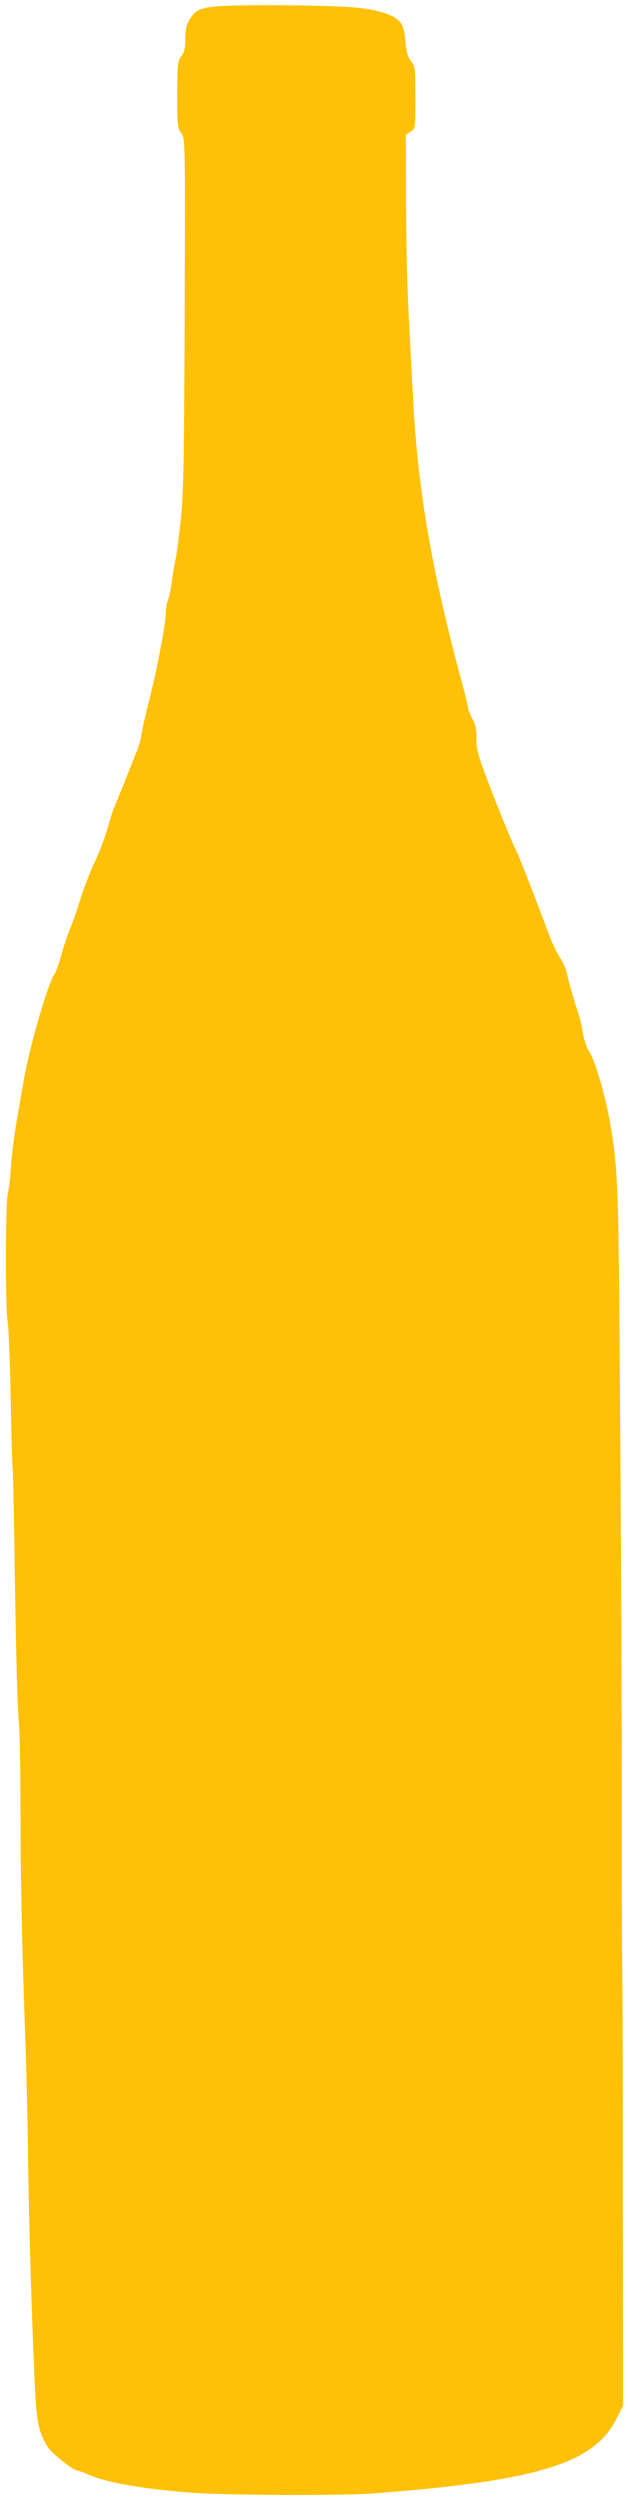
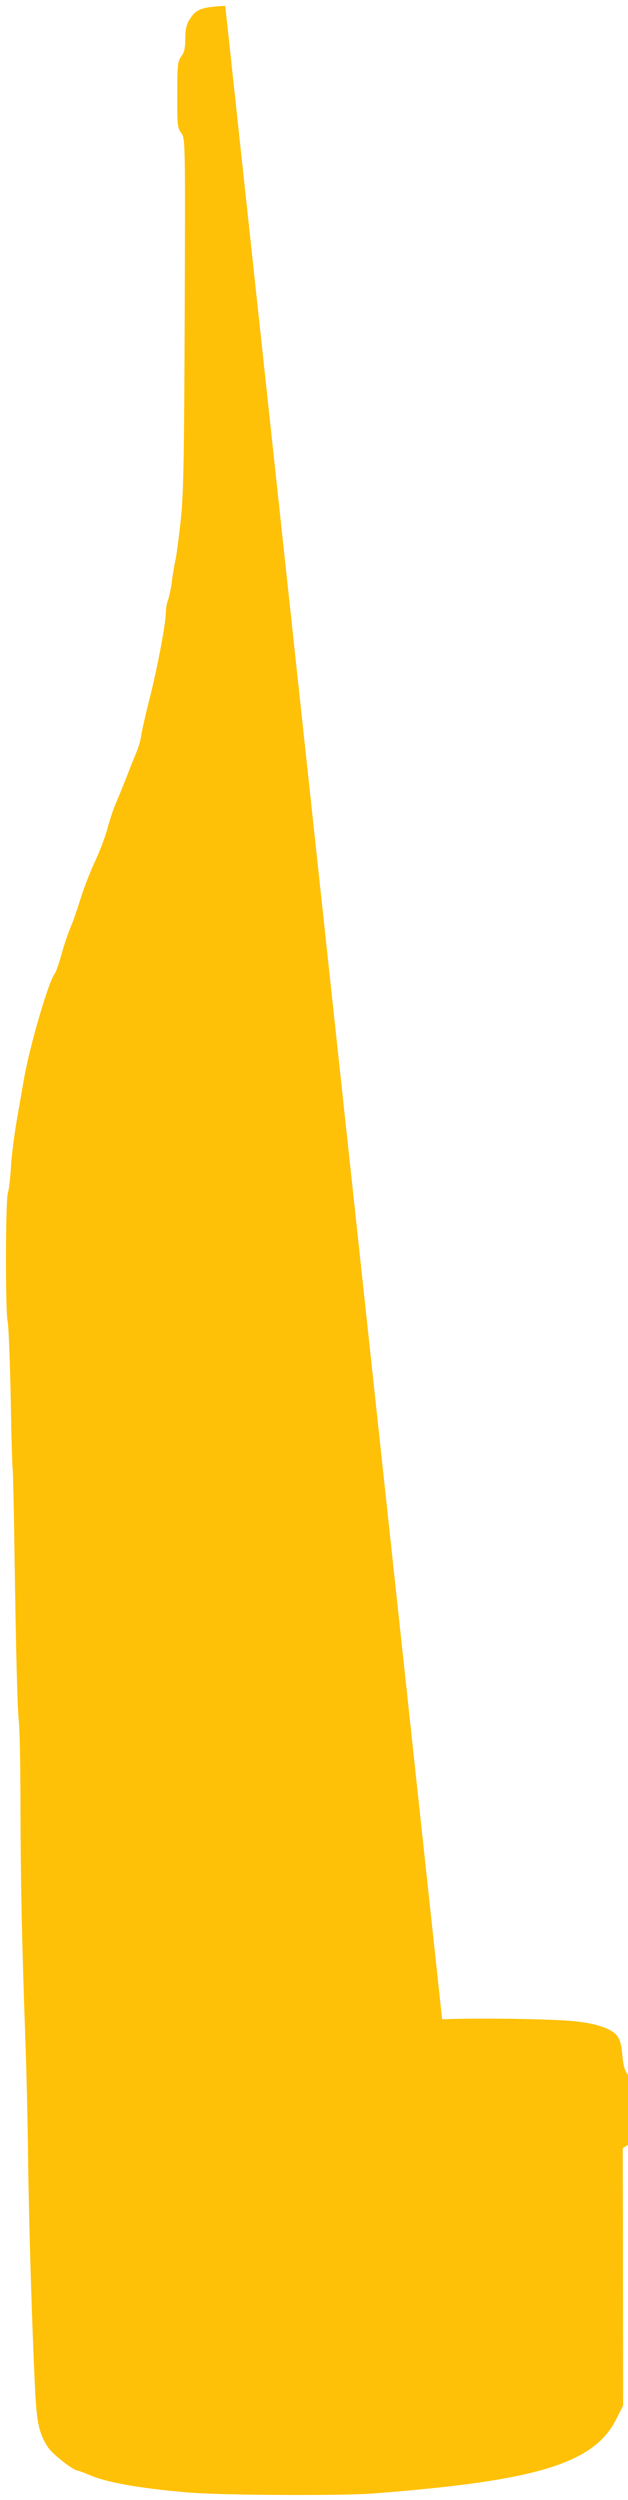
<svg xmlns="http://www.w3.org/2000/svg" version="1.0" width="322pt" height="1280pt" viewBox="0 0 322 1280" preserveAspectRatio="xMidYMid meet">
  <g transform="translate(0,1280) scale(0.1,-0.1)" fill="#ffc107" stroke="none">
-     <path d="M1155 12770 c-123 -6 -151 -17 -185 -73 -14 -23 -20 -50 -20 -95 0 -47 -5 -70 -20 -90 -19 -25 -21 -43 -21 -196 -1 -156 1 -171 20 -197 21 -28 21 -29 18 -926 -3 -753 -6 -923 -20 -1053 -9 -85 -21 -177 -27 -205 -6 -27 -15 -79 -19 -115 -5 -36 -14 -78 -20 -93 -6 -16 -11 -45 -11 -66 0 -54 -44 -285 -84 -442 -19 -74 -37 -154 -41 -179 -3 -25 -14 -65 -25 -90 -10 -25 -35 -86 -54 -136 -20 -50 -45 -111 -55 -135 -11 -24 -29 -80 -41 -124 -12 -44 -41 -120 -65 -170 -23 -49 -54 -130 -70 -180 -15 -49 -38 -117 -52 -150 -14 -33 -36 -97 -48 -143 -13 -46 -28 -88 -33 -95 -33 -39 -134 -388 -161 -552 -5 -27 -20 -115 -34 -195 -14 -80 -28 -190 -31 -245 -3 -55 -10 -116 -16 -135 -12 -43 -13 -599 -1 -655 5 -22 12 -200 16 -394 3 -195 8 -357 10 -360 1 -4 6 -188 9 -411 8 -547 15 -812 23 -890 4 -36 8 -234 8 -440 1 -385 7 -676 25 -1185 6 -159 12 -434 14 -610 4 -326 20 -849 35 -1165 9 -187 21 -241 69 -313 23 -34 130 -117 151 -117 5 0 30 -10 57 -21 88 -39 260 -70 514 -91 164 -14 781 -17 940 -5 849 65 1138 154 1252 385 l33 66 -1 990 c0 545 -1 1072 -3 1171 -1 99 -3 423 -3 720 1 655 -3 1494 -11 2555 -6 816 -11 922 -51 1143 -25 136 -75 306 -102 347 -14 20 -29 63 -34 94 -5 31 -14 72 -19 89 -35 108 -60 197 -65 227 -4 19 -19 53 -34 75 -16 22 -43 81 -61 130 -49 133 -151 395 -162 414 -17 31 -102 238 -154 378 -45 118 -53 151 -52 200 2 43 -4 69 -20 101 -13 23 -23 49 -23 56 0 8 -17 79 -39 158 -151 561 -224 993 -245 1468 -2 30 -6 114 -10 187 -18 315 -23 488 -24 796 l-1 327 25 16 c24 16 24 18 24 174 0 148 -1 159 -22 186 -17 21 -24 47 -29 99 -3 48 -12 80 -25 98 -27 38 -104 65 -219 77 -109 12 -505 18 -680 10z" />
+     <path d="M1155 12770 c-123 -6 -151 -17 -185 -73 -14 -23 -20 -50 -20 -95 0 -47 -5 -70 -20 -90 -19 -25 -21 -43 -21 -196 -1 -156 1 -171 20 -197 21 -28 21 -29 18 -926 -3 -753 -6 -923 -20 -1053 -9 -85 -21 -177 -27 -205 -6 -27 -15 -79 -19 -115 -5 -36 -14 -78 -20 -93 -6 -16 -11 -45 -11 -66 0 -54 -44 -285 -84 -442 -19 -74 -37 -154 -41 -179 -3 -25 -14 -65 -25 -90 -10 -25 -35 -86 -54 -136 -20 -50 -45 -111 -55 -135 -11 -24 -29 -80 -41 -124 -12 -44 -41 -120 -65 -170 -23 -49 -54 -130 -70 -180 -15 -49 -38 -117 -52 -150 -14 -33 -36 -97 -48 -143 -13 -46 -28 -88 -33 -95 -33 -39 -134 -388 -161 -552 -5 -27 -20 -115 -34 -195 -14 -80 -28 -190 -31 -245 -3 -55 -10 -116 -16 -135 -12 -43 -13 -599 -1 -655 5 -22 12 -200 16 -394 3 -195 8 -357 10 -360 1 -4 6 -188 9 -411 8 -547 15 -812 23 -890 4 -36 8 -234 8 -440 1 -385 7 -676 25 -1185 6 -159 12 -434 14 -610 4 -326 20 -849 35 -1165 9 -187 21 -241 69 -313 23 -34 130 -117 151 -117 5 0 30 -10 57 -21 88 -39 260 -70 514 -91 164 -14 781 -17 940 -5 849 65 1138 154 1252 385 l33 66 -1 990 l-1 327 25 16 c24 16 24 18 24 174 0 148 -1 159 -22 186 -17 21 -24 47 -29 99 -3 48 -12 80 -25 98 -27 38 -104 65 -219 77 -109 12 -505 18 -680 10z" />
  </g>
</svg>